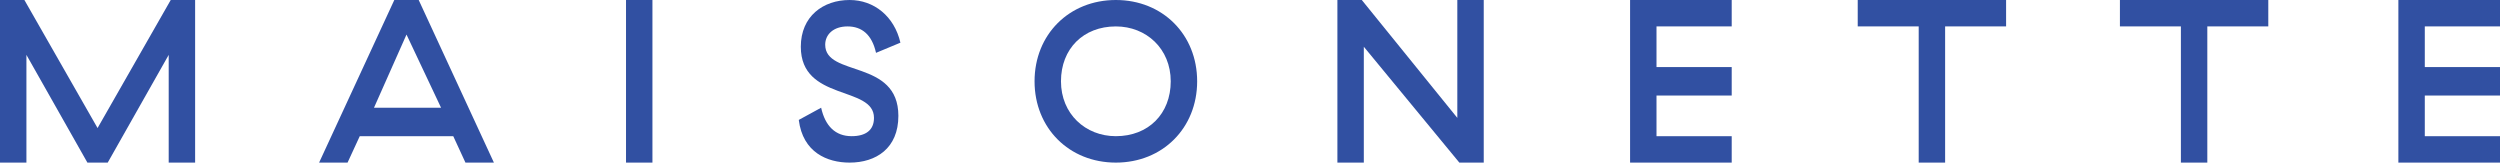
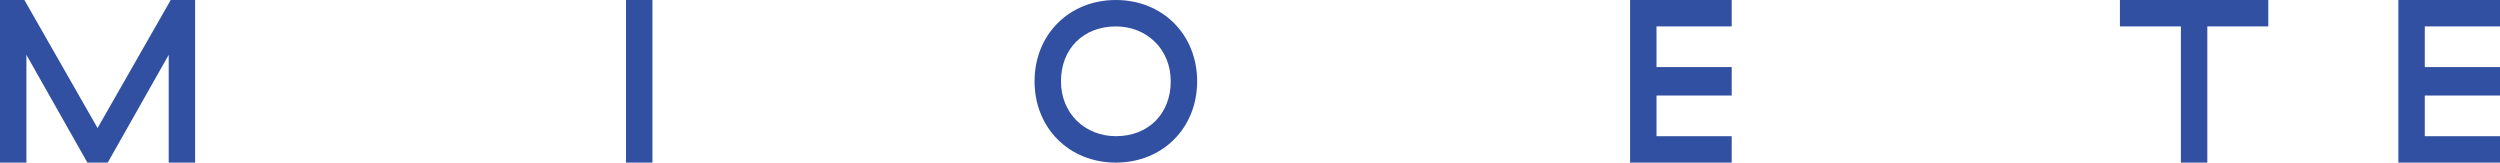
<svg xmlns="http://www.w3.org/2000/svg" xmlns:xlink="http://www.w3.org/1999/xlink" version="1.1" id="Layer_1" x="0px" y="0px" width="123px" height="8px" viewBox="0 0 123 8" style="enable-background:new 0 0 123 8;" xml:space="preserve">
  <g>
    <polygon style="fill:#3150A2;" points="8.4,0 4.8,6.3 1.2,0 0,0 0,8 1.3,8 1.3,2.7 4.3,8 5.3,8 8.3,2.7 8.3,8 9.6,8 9.6,0  " />
-     <path style="fill:#3150A2;" d="M20,1.7l1.7,3.6h-3.3L20,1.7z M19.4,0l-3.7,8h1.4l0.6-1.3h4.6L22.9,8h1.4l-3.7-8H19.4z" />
    <rect x="30.8" y="0" style="fill:#3150A2;" width="1.3" height="8" />
    <g>
      <defs>
        <rect id="SVGID_1_" y="0" width="123" height="8" />
      </defs>
      <clipPath id="SVGID_2_">
        <use xlink:href="#SVGID_1_" style="overflow:visible;" />
      </clipPath>
-       <path style="clip-path:url(#SVGID_2_);fill:#3150A2;" d="M41.7,1.3c0.7,0,1.2,0.4,1.4,1.3l1.2-0.5C44,0.8,43,0,41.8,0    c-1.3,0-2.4,0.8-2.4,2.3c0,2.7,3.6,1.9,3.6,3.5c0,0.6-0.4,0.9-1.1,0.9c-0.8,0-1.3-0.5-1.5-1.4l-1.1,0.6C39.5,7.5,40.7,8,41.8,8    c1.3,0,2.4-0.7,2.4-2.3c0-2.8-3.6-1.9-3.6-3.5C40.6,1.7,41,1.3,41.7,1.3" />
      <path style="clip-path:url(#SVGID_2_);fill:#3150A2;" d="M54.9,6.7c-1.5,0-2.7-1.1-2.7-2.7s1.1-2.7,2.7-2.7c1.5,0,2.7,1.1,2.7,2.7    S56.5,6.7,54.9,6.7 M54.9,0c-2.3,0-4,1.7-4,4s1.7,4,4,4c2.3,0,4-1.7,4-4S57.2,0,54.9,0" />
    </g>
-     <polygon style="fill:#3150A2;" points="71.7,0 71.7,5.8 67,0 65.8,0 65.8,8 67.1,8 67.1,2.3 71.8,8 73,8 73,0  " />
    <polygon style="fill:#3150A2;" points="80.2,0 80.2,8 85.2,8 85.2,6.7 81.5,6.7 81.5,4.7 85.2,4.7 85.2,3.3 81.5,3.3 81.5,1.3    85.2,1.3 85.2,0  " />
-     <polygon style="fill:#3150A2;" points="91.4,0 91.4,1.3 94.4,1.3 94.4,8 95.7,8 95.7,1.3 98.7,1.3 98.7,0  " />
    <polygon style="fill:#3150A2;" points="104.3,0 104.3,1.3 107.3,1.3 107.3,8 108.6,8 108.6,1.3 111.6,1.3 111.6,0  " />
    <polygon style="fill:#3150A2;" points="118,0 118,8 123,8 123,6.7 119.3,6.7 119.3,4.7 123,4.7 123,3.3 119.3,3.3 119.3,1.3    123,1.3 123,0  " />
  </g>
</svg>